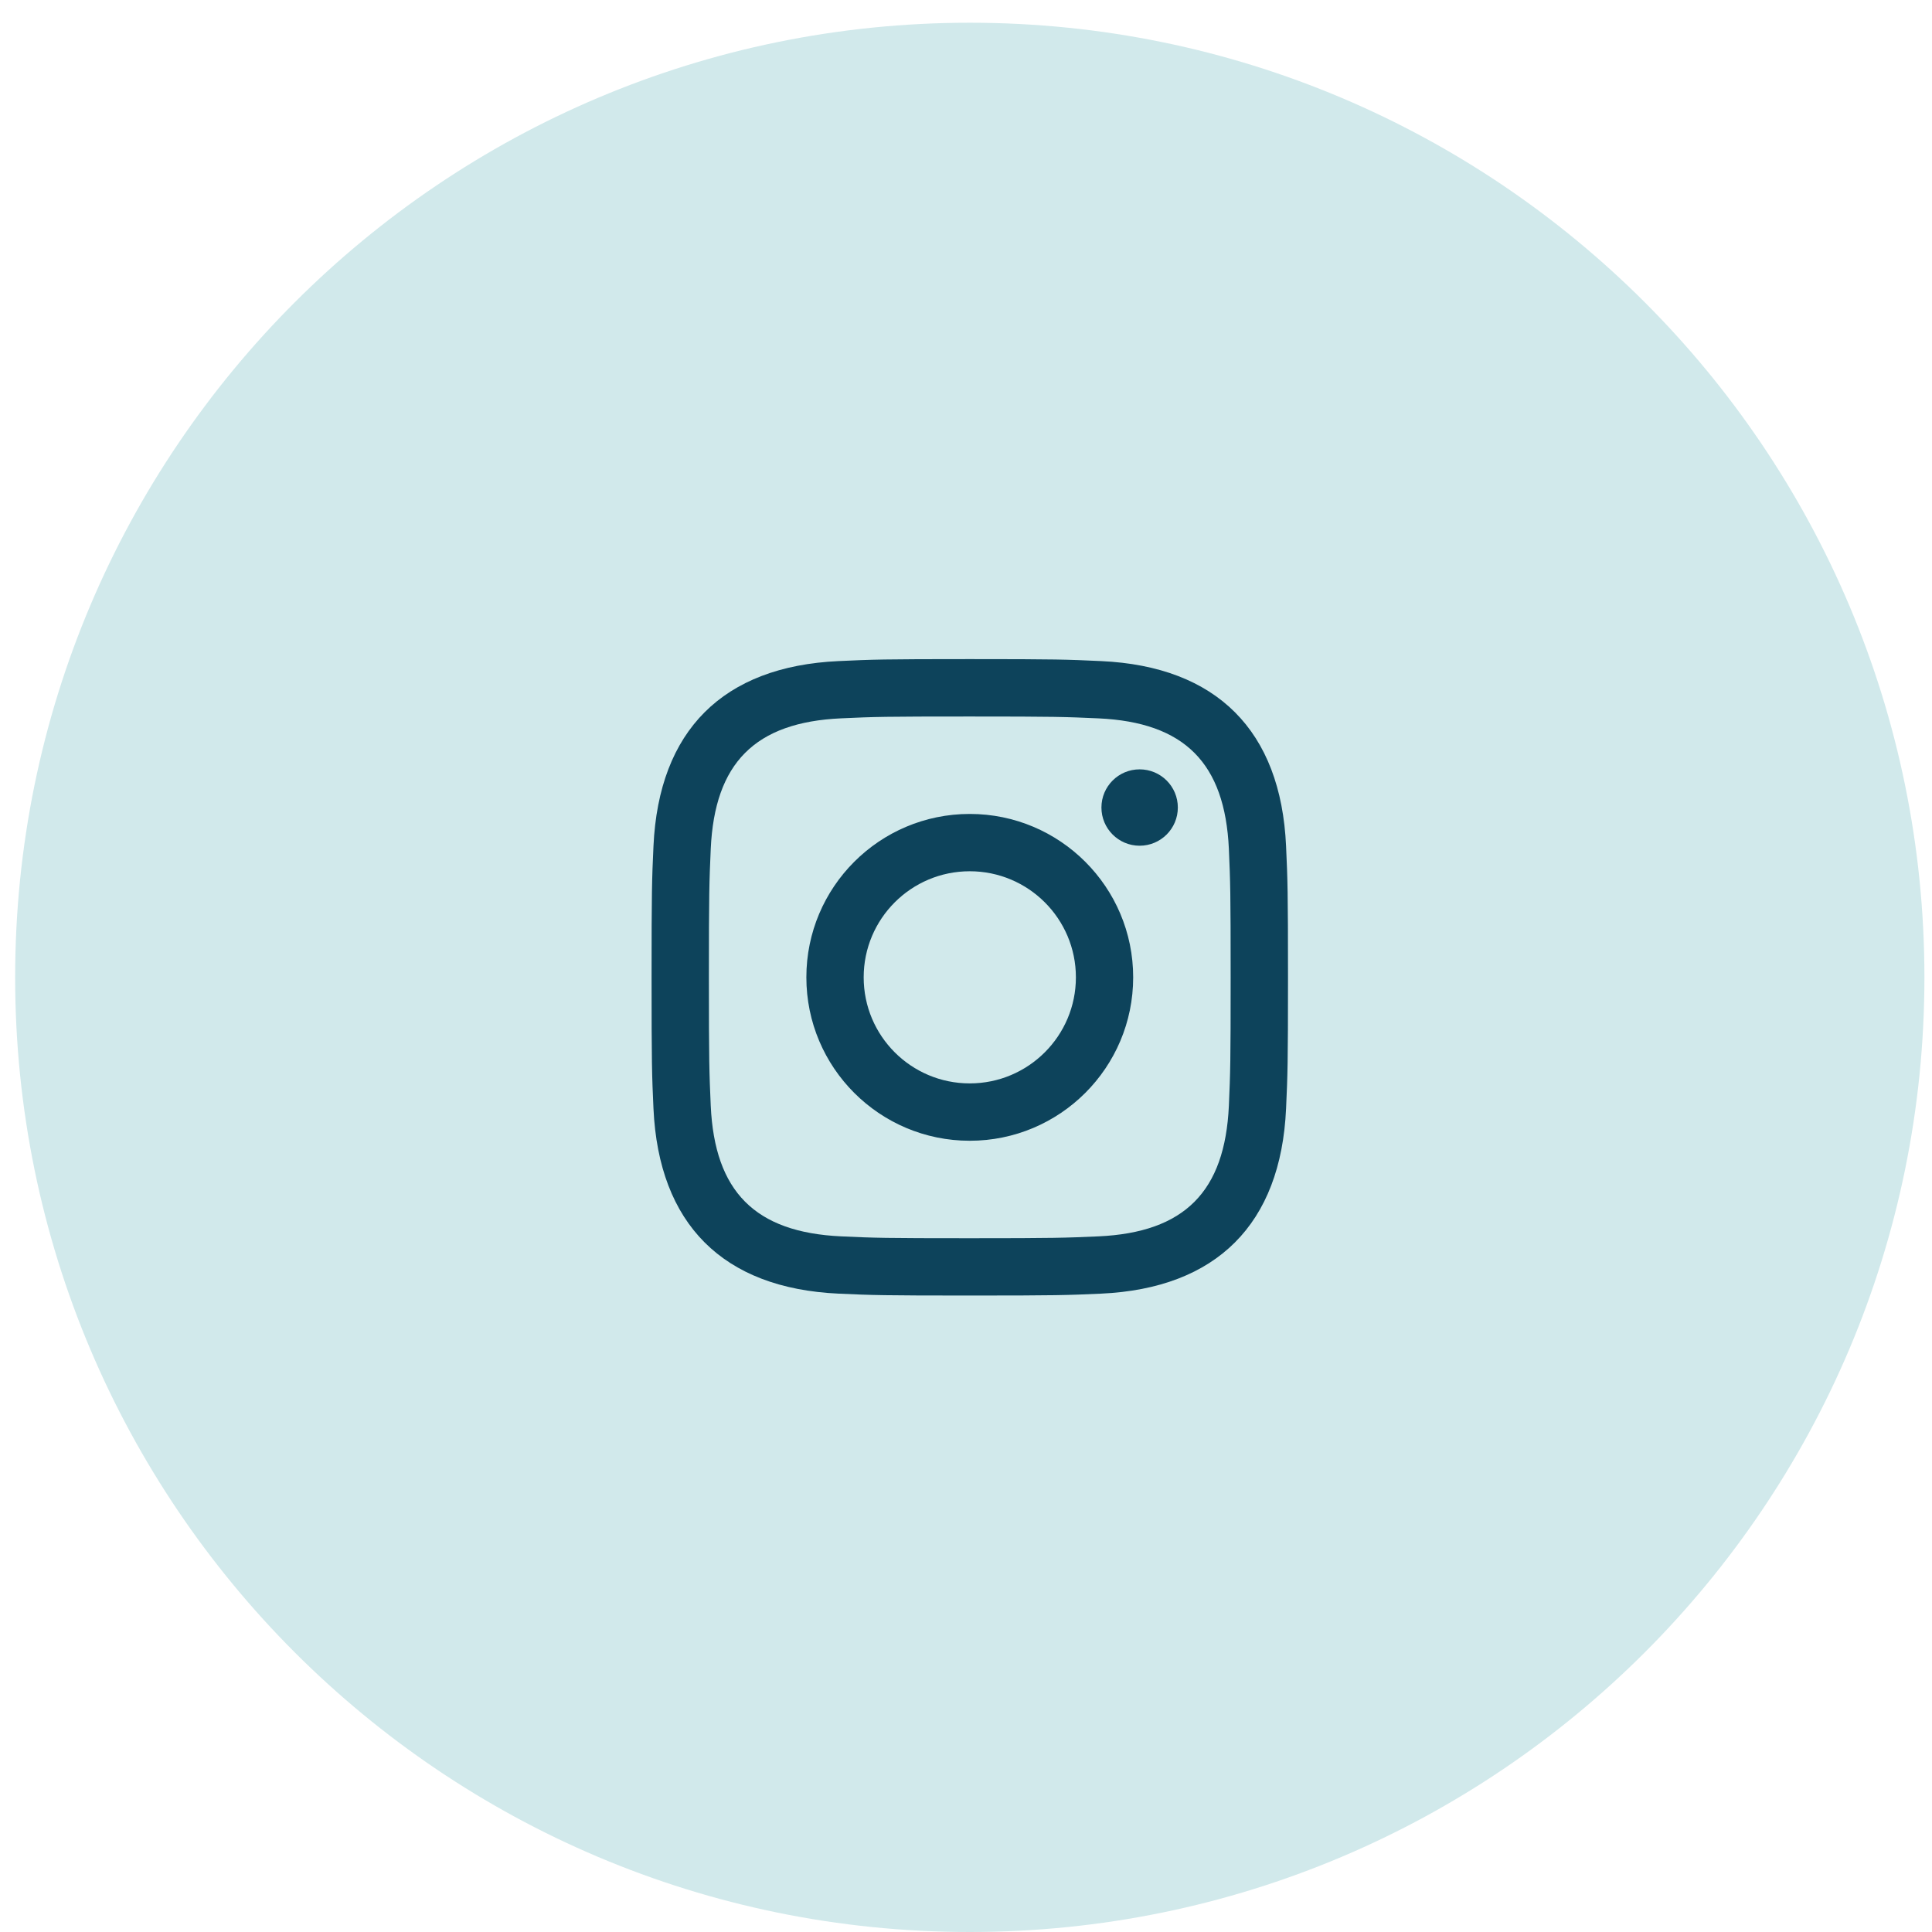
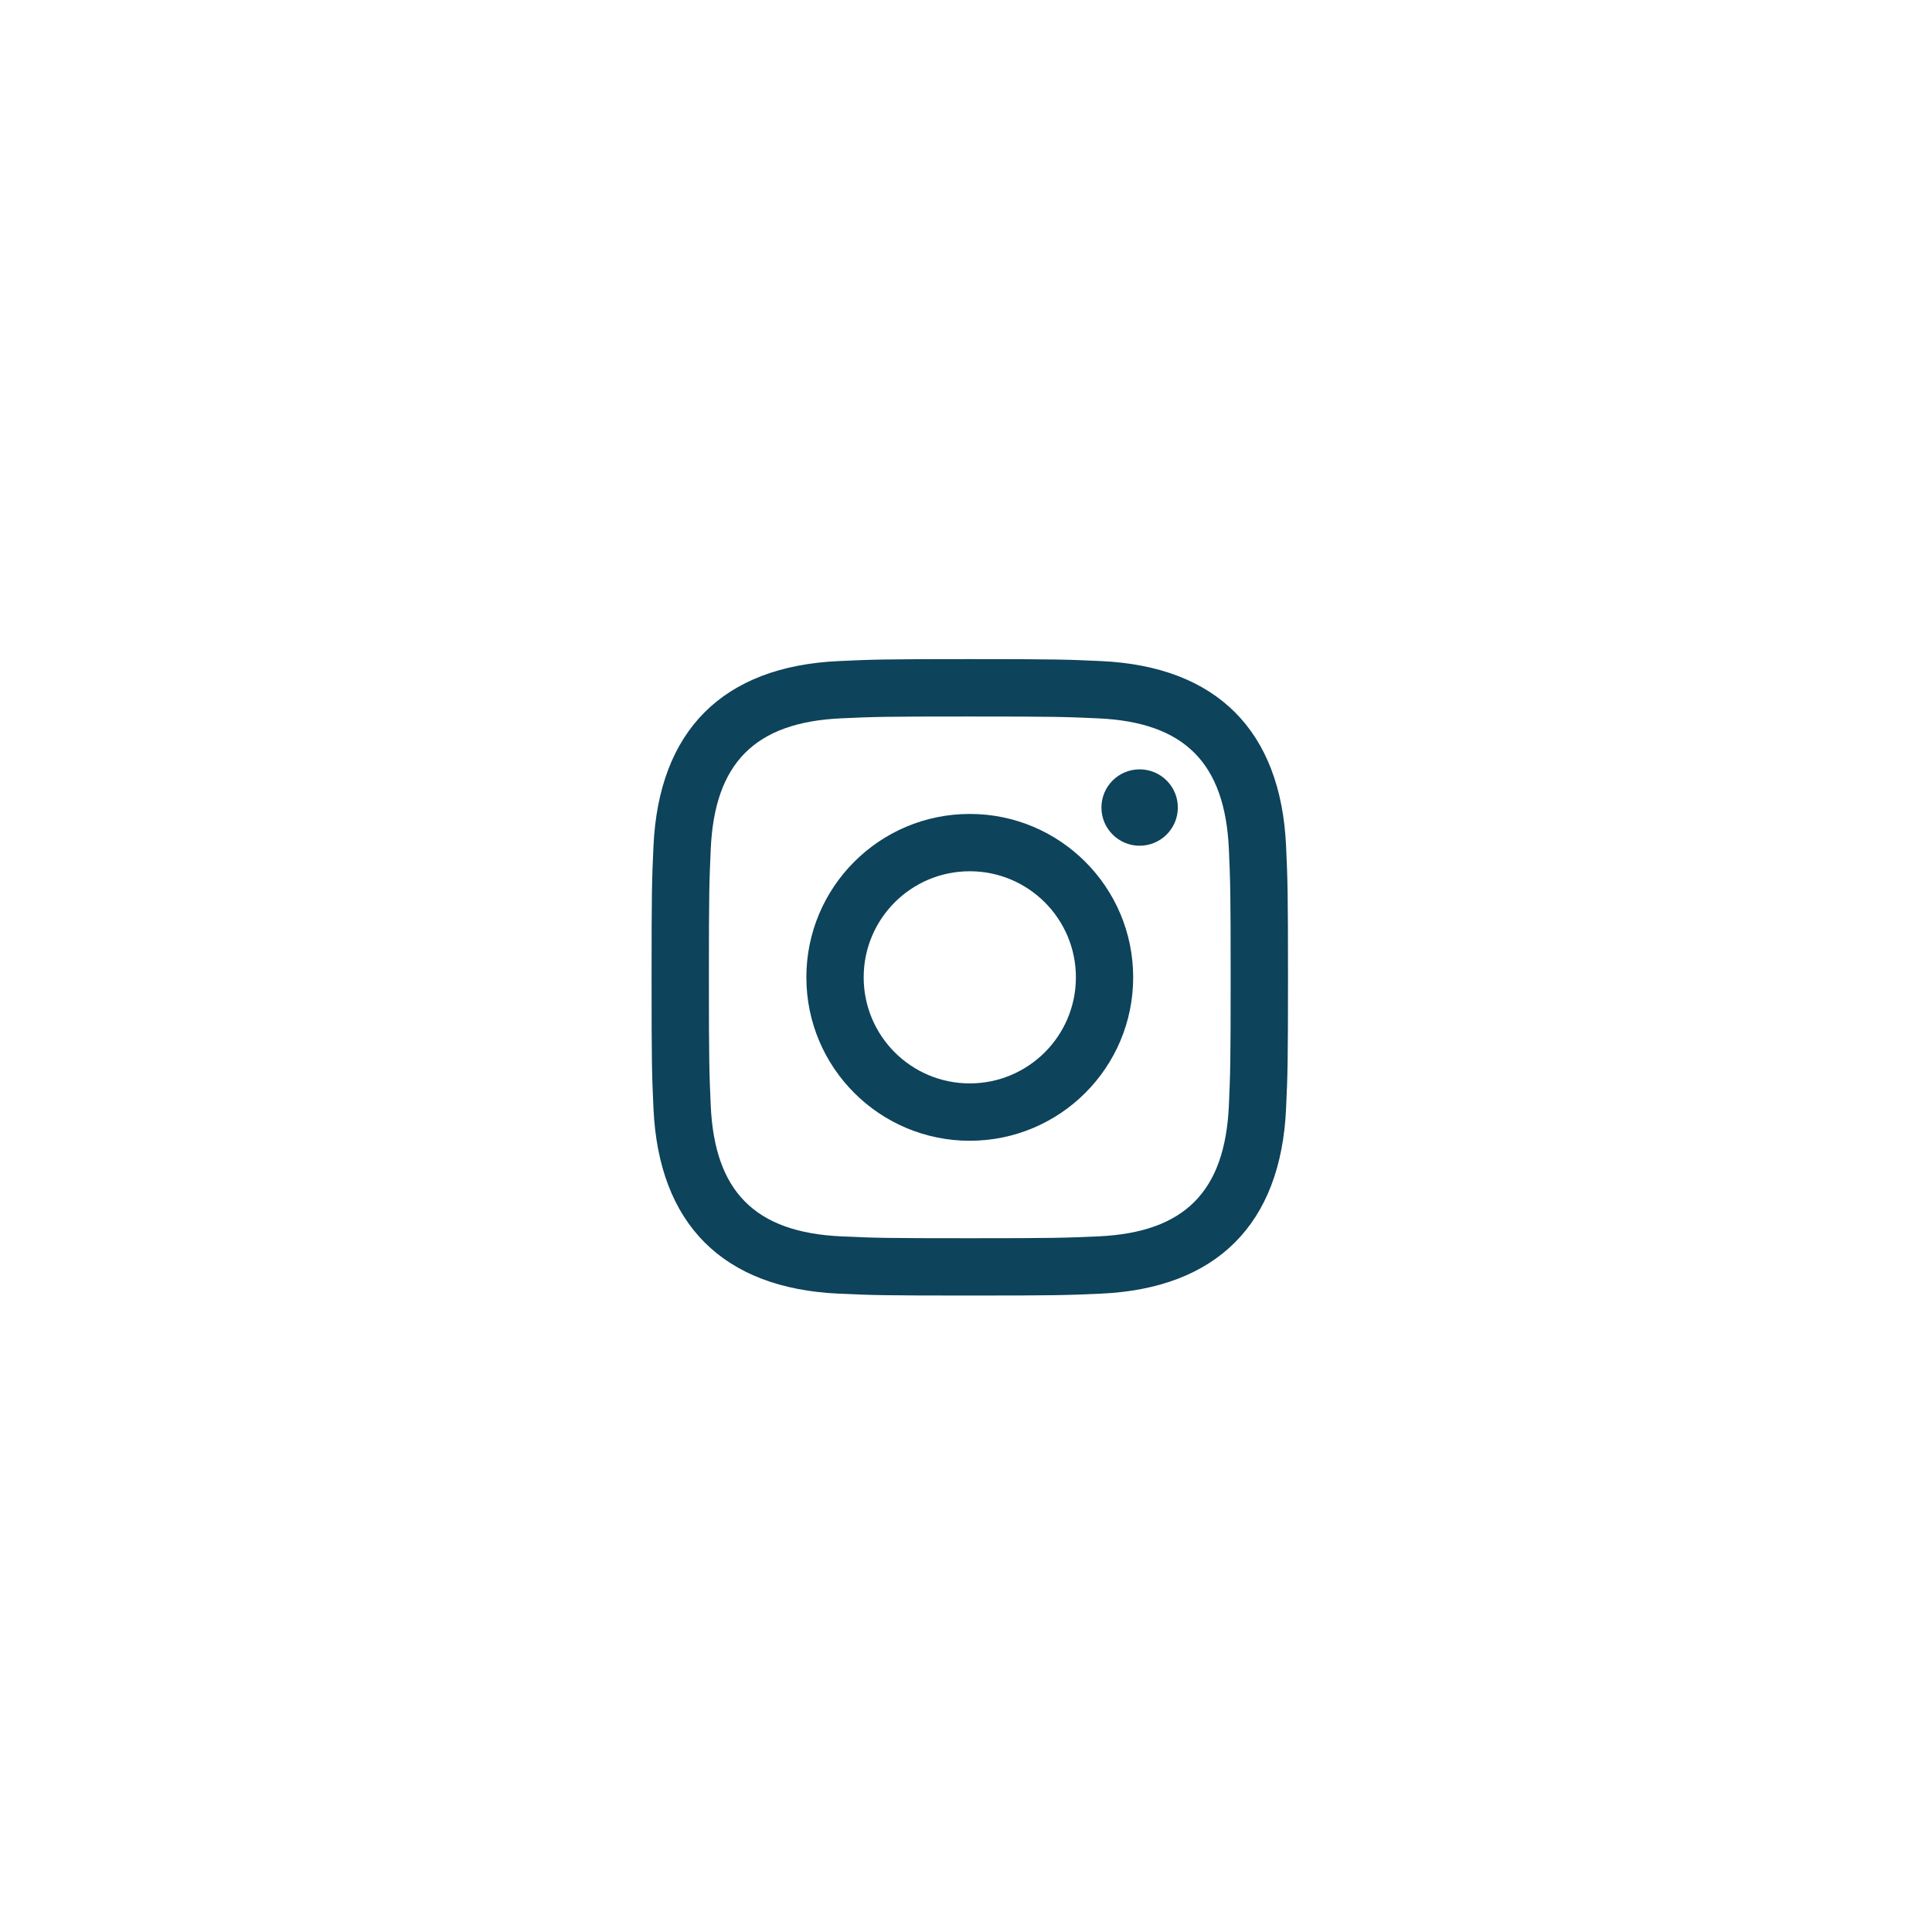
<svg xmlns="http://www.w3.org/2000/svg" width="51" height="51" viewBox="0 0 51 51" fill="none">
-   <path d="M25.6 51C39.517 51 50.8 39.717 50.8 25.8C50.8 11.882 39.517 0.6 25.6 0.6C11.682 0.6 0.4 11.882 0.4 25.8C0.4 39.717 11.682 51 25.6 51Z" fill="#D1E9EB" />
  <path fill-rule="evenodd" clip-rule="evenodd" d="M25.6 17.399C23.318 17.399 23.034 17.409 22.136 17.451C19.084 17.591 17.39 19.284 17.25 22.336C17.209 23.233 17.2 23.519 17.2 25.799C17.2 28.081 17.209 28.367 17.25 29.263C17.39 32.314 19.084 34.009 22.136 34.149C23.034 34.19 23.318 34.199 25.6 34.199C27.882 34.199 28.167 34.19 29.065 34.149C32.111 34.009 33.812 32.316 33.949 29.263C33.99 28.367 34 28.081 34 25.799C34 23.519 33.99 23.233 33.949 22.336C33.812 19.288 32.117 17.59 29.065 17.451C28.167 17.409 27.882 17.399 25.6 17.399ZM25.6 18.914C27.843 18.914 28.109 18.923 28.995 18.963C31.273 19.067 32.334 20.146 32.439 22.406C32.478 23.292 32.486 23.557 32.486 25.799C32.486 28.042 32.478 28.308 32.439 29.193C32.334 31.451 31.274 32.533 28.995 32.637C28.109 32.676 27.844 32.686 25.6 32.686C23.357 32.686 23.091 32.678 22.206 32.637C19.924 32.532 18.867 31.448 18.762 29.193C18.723 28.308 18.713 28.042 18.713 25.799C18.713 23.557 18.723 23.291 18.762 22.406C18.866 20.145 19.927 19.065 22.206 18.962C23.091 18.921 23.357 18.914 25.6 18.914ZM21.286 25.799C21.286 23.417 23.218 21.486 25.599 21.486C27.981 21.486 29.913 23.418 29.913 25.799C29.913 28.182 27.981 30.113 25.599 30.113C23.218 30.113 21.286 28.182 21.286 25.799ZM25.599 28.599C24.052 28.599 22.799 27.346 22.799 25.799C22.799 24.254 24.052 22.999 25.599 22.999C27.145 22.999 28.401 24.252 28.401 25.799C28.401 27.346 27.145 28.599 25.599 28.599ZM29.075 21.317C29.075 20.759 29.527 20.309 30.083 20.309C30.641 20.309 31.092 20.759 31.092 21.317C31.092 21.874 30.64 22.325 30.083 22.325C29.526 22.325 29.075 21.872 29.075 21.317Z" fill="#0D435B" />
</svg>